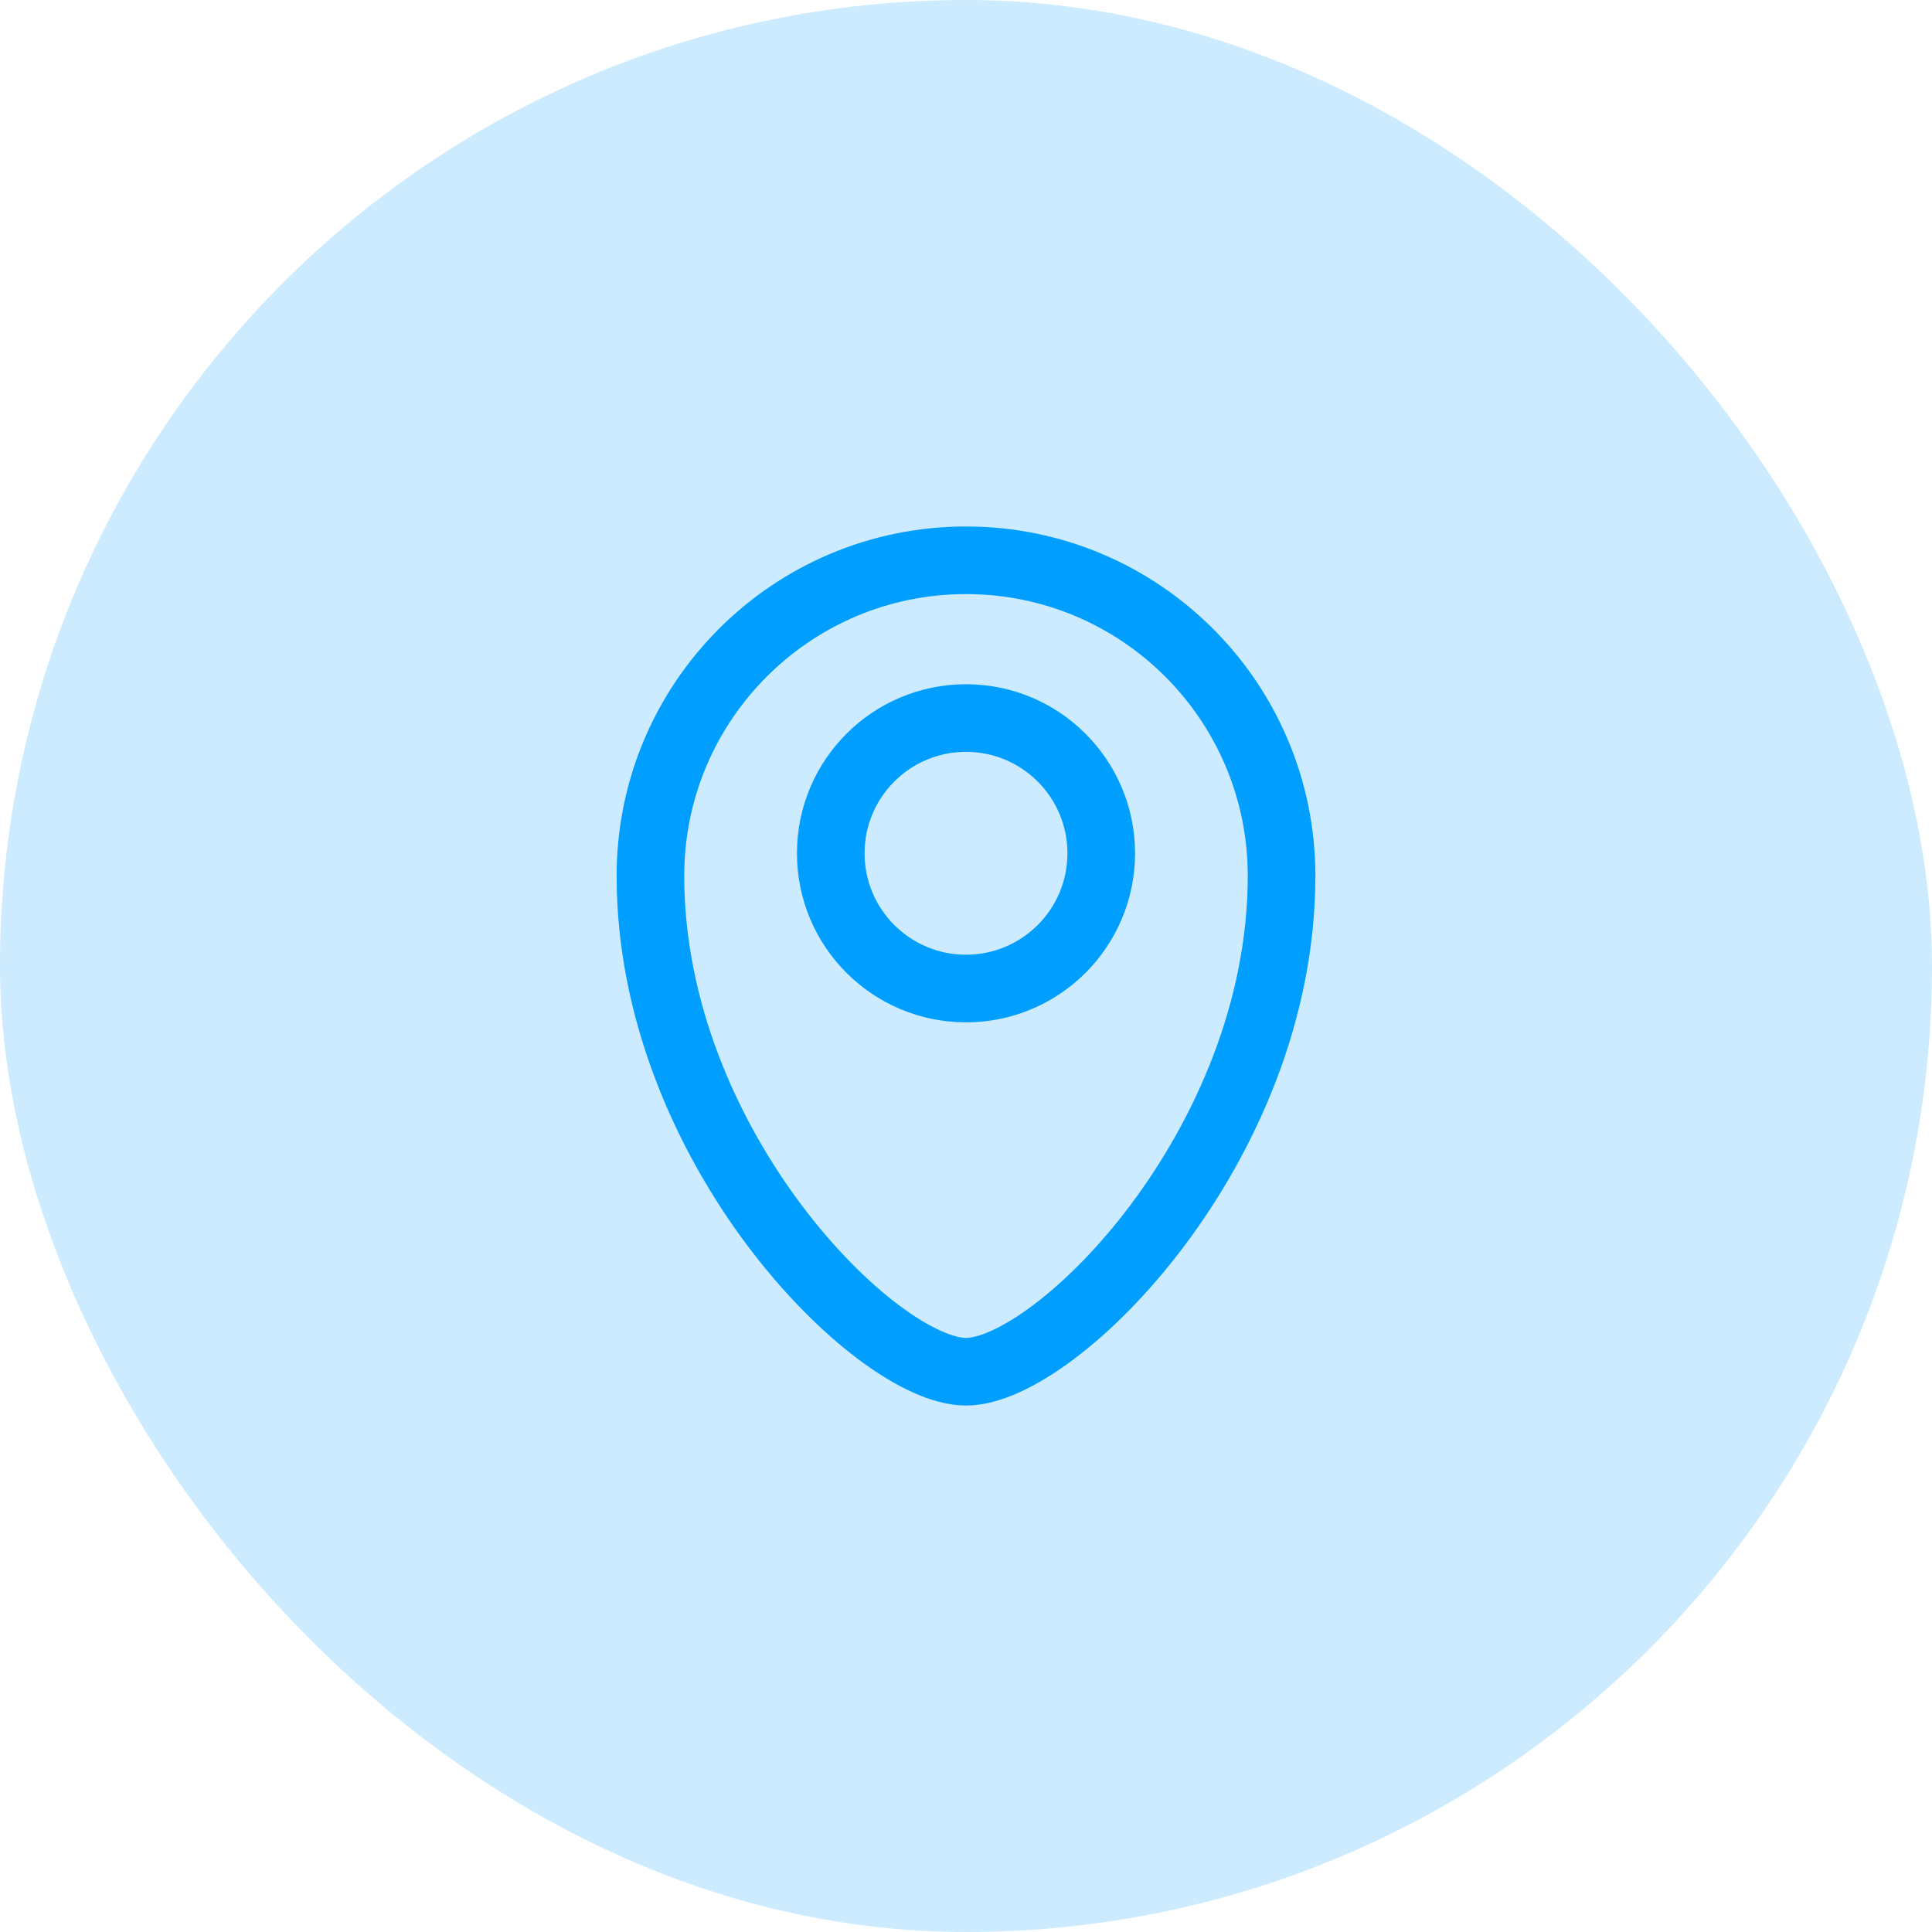
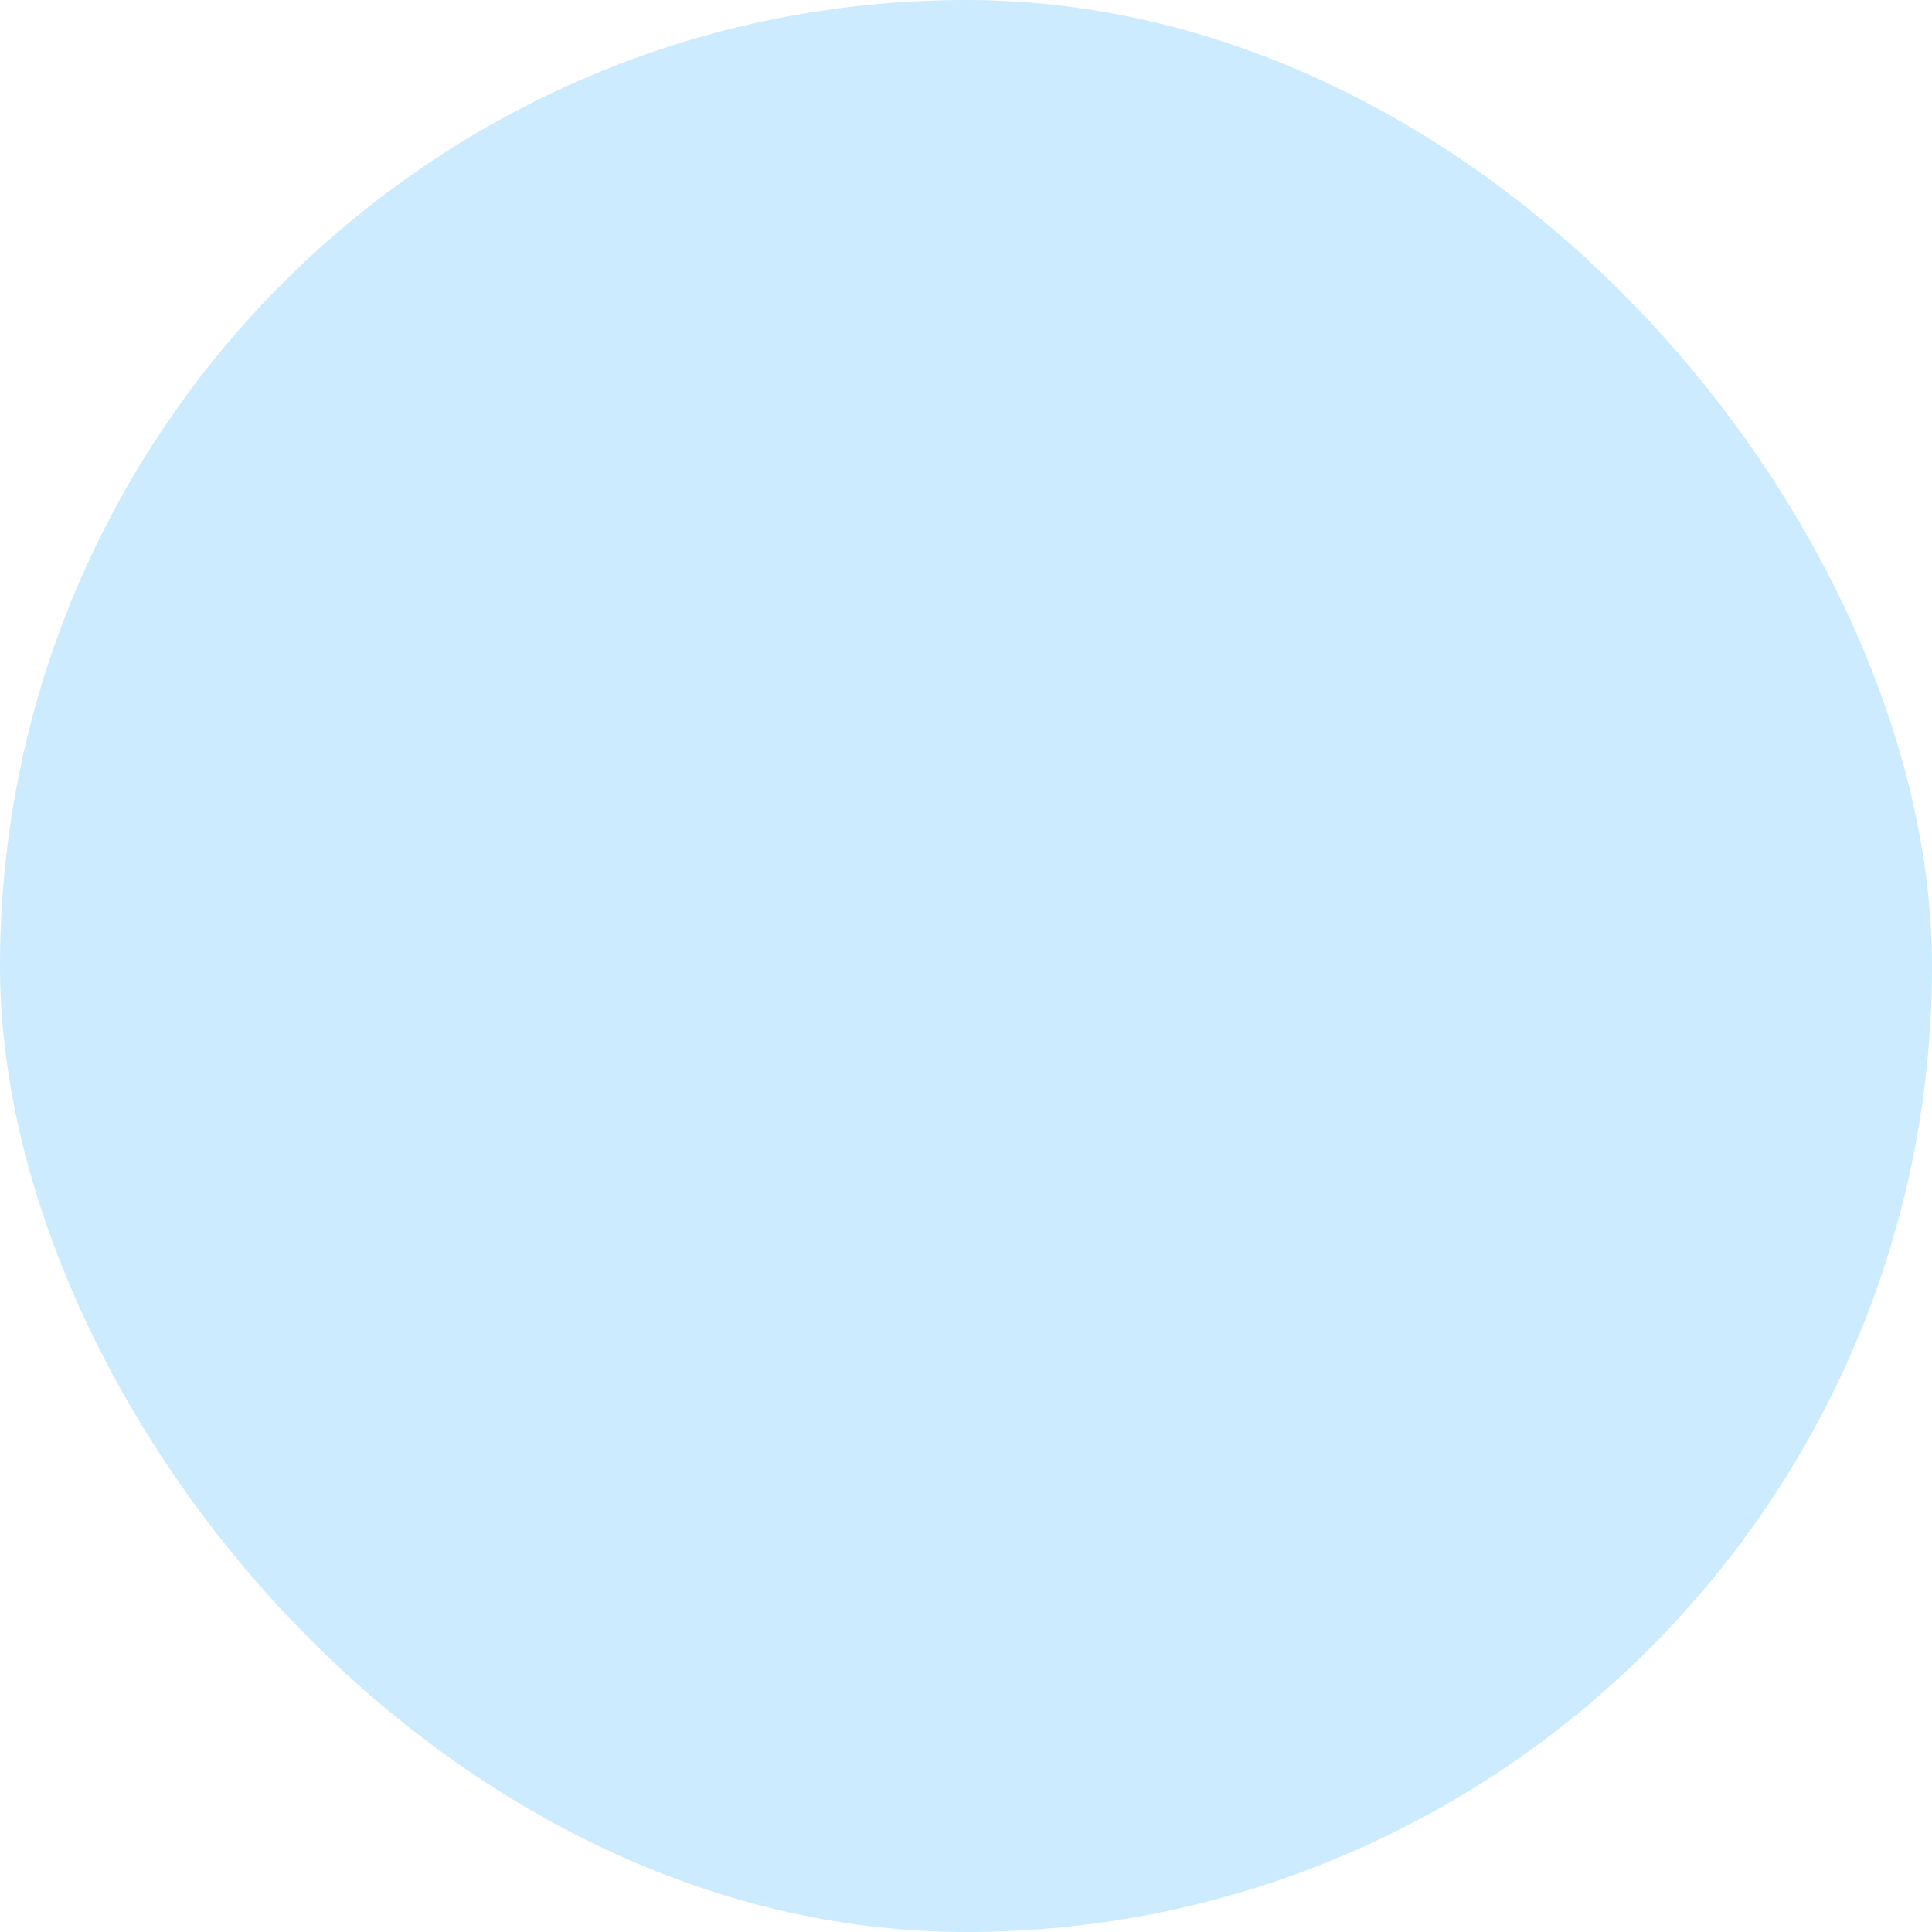
<svg xmlns="http://www.w3.org/2000/svg" width="50" height="50" viewBox="0 0 50 50" fill="none">
  <rect width="50" height="50" rx="25" fill="#009EFF" fill-opacity="0.2" />
-   <path d="M25 35.5C27.333 35.5 33.167 29.667 33.167 22.667C33.167 18.156 29.51 14.5 25 14.5C20.49 14.5 16.833 18.156 16.833 22.667C16.833 29.667 22.667 35.5 25 35.5Z" stroke="#009EFF" stroke-width="1.75" stroke-linecap="round" stroke-linejoin="round" />
-   <path d="M25 25.583C26.933 25.583 28.5 24.016 28.5 22.083C28.5 20.15 26.933 18.583 25 18.583C23.067 18.583 21.5 20.15 21.5 22.083C21.5 24.016 23.067 25.583 25 25.583Z" stroke="#009EFF" stroke-width="1.75" stroke-linecap="round" stroke-linejoin="round" />
</svg>